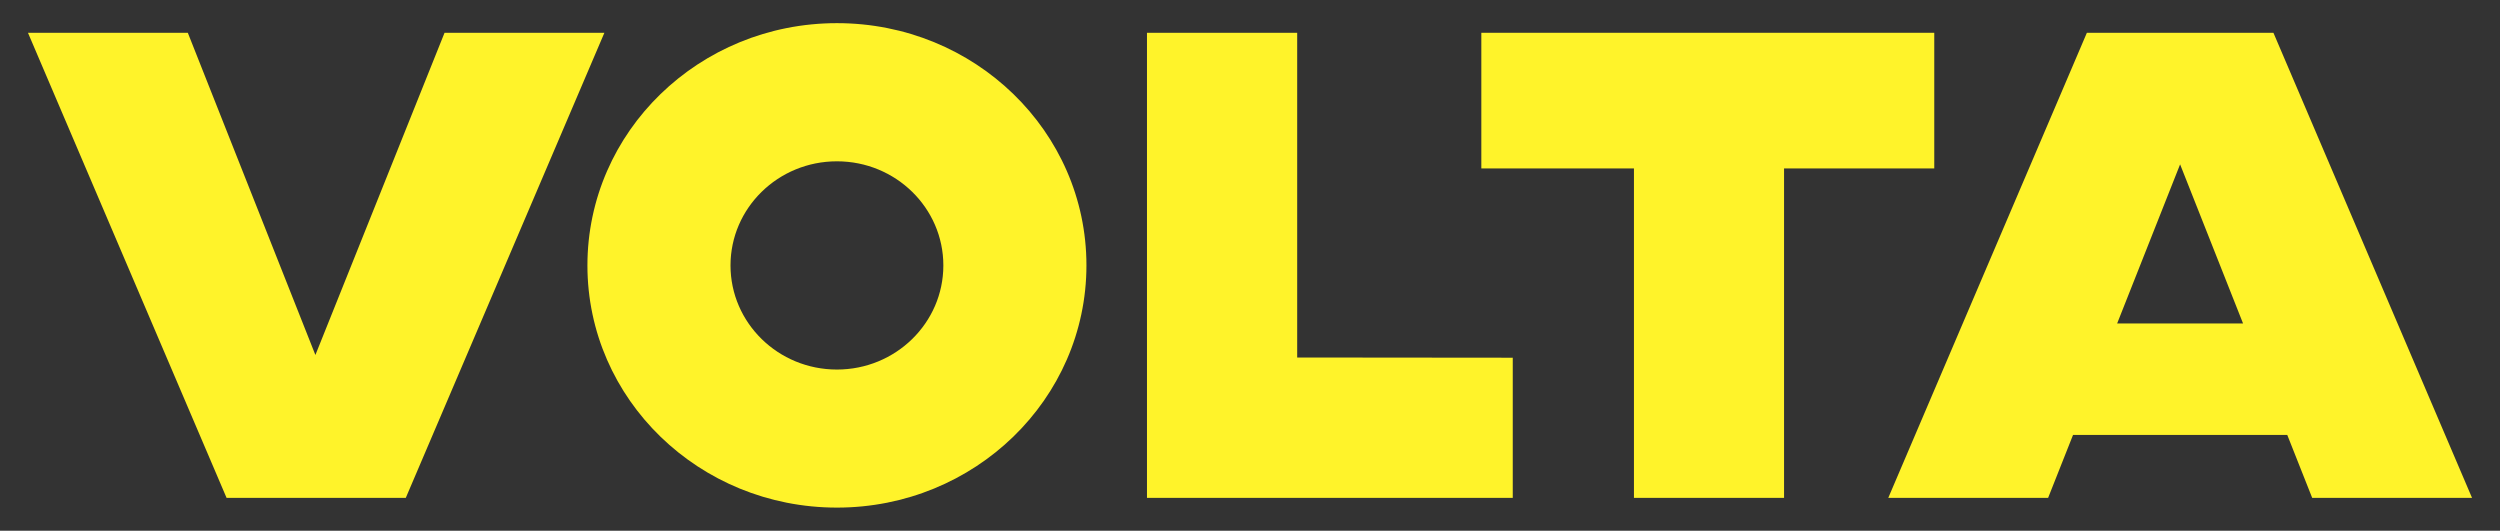
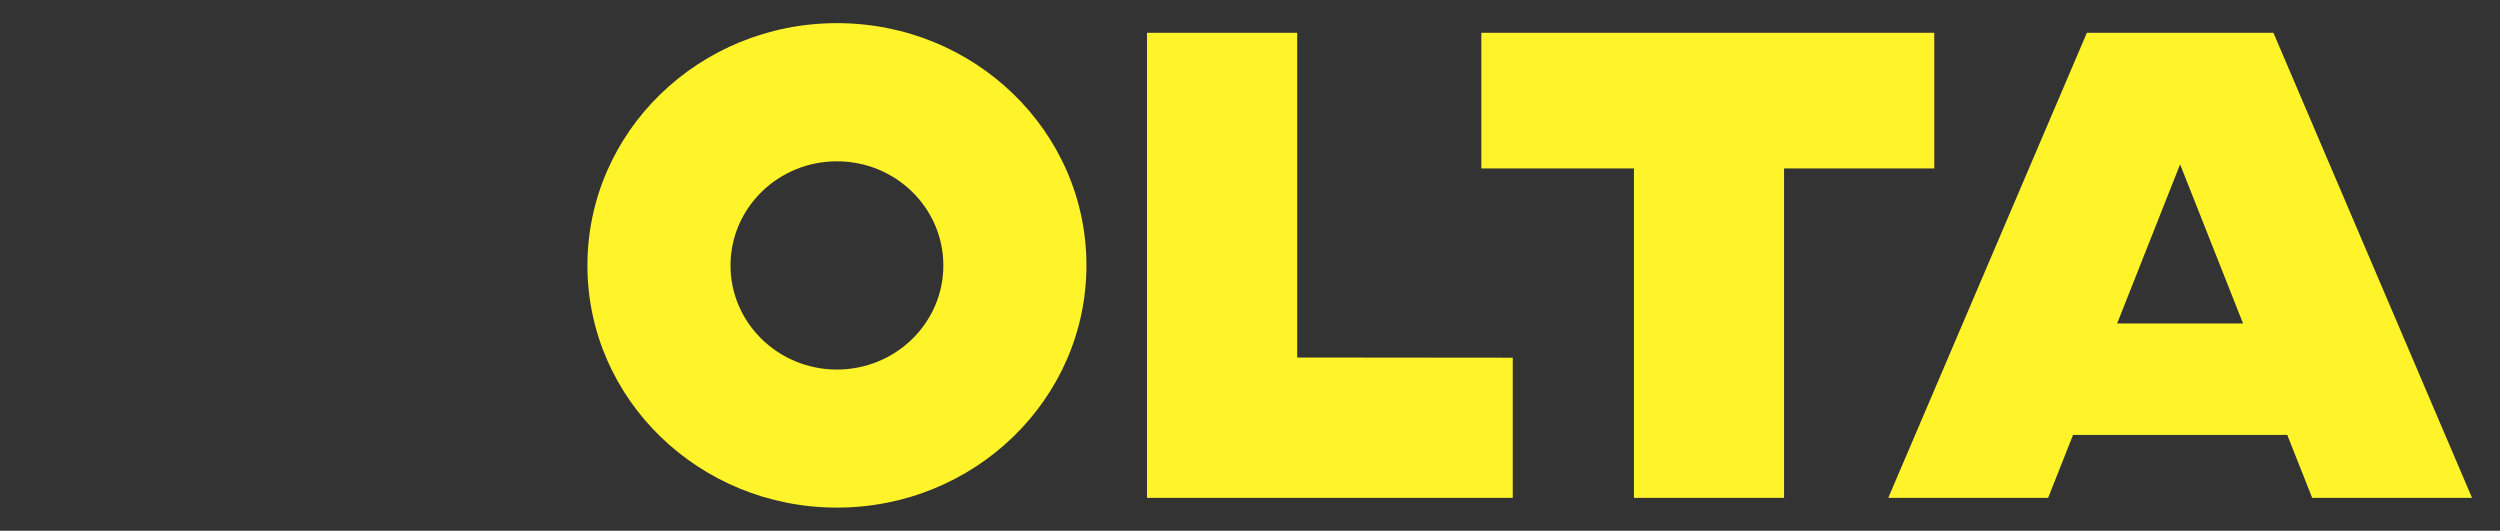
<svg xmlns="http://www.w3.org/2000/svg" id="Layer_1" x="0px" y="0px" viewBox="0 0 238.67 50.67" style="enable-background:new 0 0 238.67 50.67;" xml:space="preserve">
  <rect x="0" y="0" width="238.67" height="50.67" fill="#333333" stroke="none" />
  <style type="text/css"> .st0{fill:#FFF32A;} </style>
  <g>
    <polygon class="st0" points="184.66,16.08 184.66,3.13 141.42,3.13 141.42,16.08 155.99,16.08 155.99,47.53 170.32,47.53 170.32,16.08 " />
    <polygon class="st0" points="123.84,3.13 109.5,3.13 109.5,34.12 109.5,47.53 109.5,47.53 144.42,47.53 144.42,34.15 123.84,34.13 " />
-     <polygon class="st0" points="42.44,3.13 30.11,33.89 17.93,3.13 2.67,3.13 21.63,47.53 38.74,47.53 57.7,3.13 " />
    <path class="st0" d="M79.9,2.21c-13.15,0-23.82,10.35-23.82,23.13S66.75,48.46,79.9,48.46c13.15,0,23.82-10.35,23.82-23.13 S93.06,2.21,79.9,2.21z M79.9,35.28c-5.61,0-10.16-4.45-10.16-9.94c0-5.49,4.55-9.94,10.16-9.94c5.61,0,10.16,4.45,10.16,9.94 C90.06,30.83,85.51,35.28,79.9,35.28z" />
-     <path class="st0" d="M220.74,47.53H236l-18.96-44.4h-17.81l-18.96,44.4h15.26l2.38-6.01h20.45L220.74,47.53z M202.12,30.88 l6.01-15.19l6.01,15.19H202.12z" />
+     <path class="st0" d="M220.74,47.53H236l-18.96-44.4h-17.81l-18.96,44.4h15.26l2.38-6.01h20.45L220.74,47.53z M202.12,30.88 l6.01-15.19l6.01,15.19z" />
  </g>
</svg>